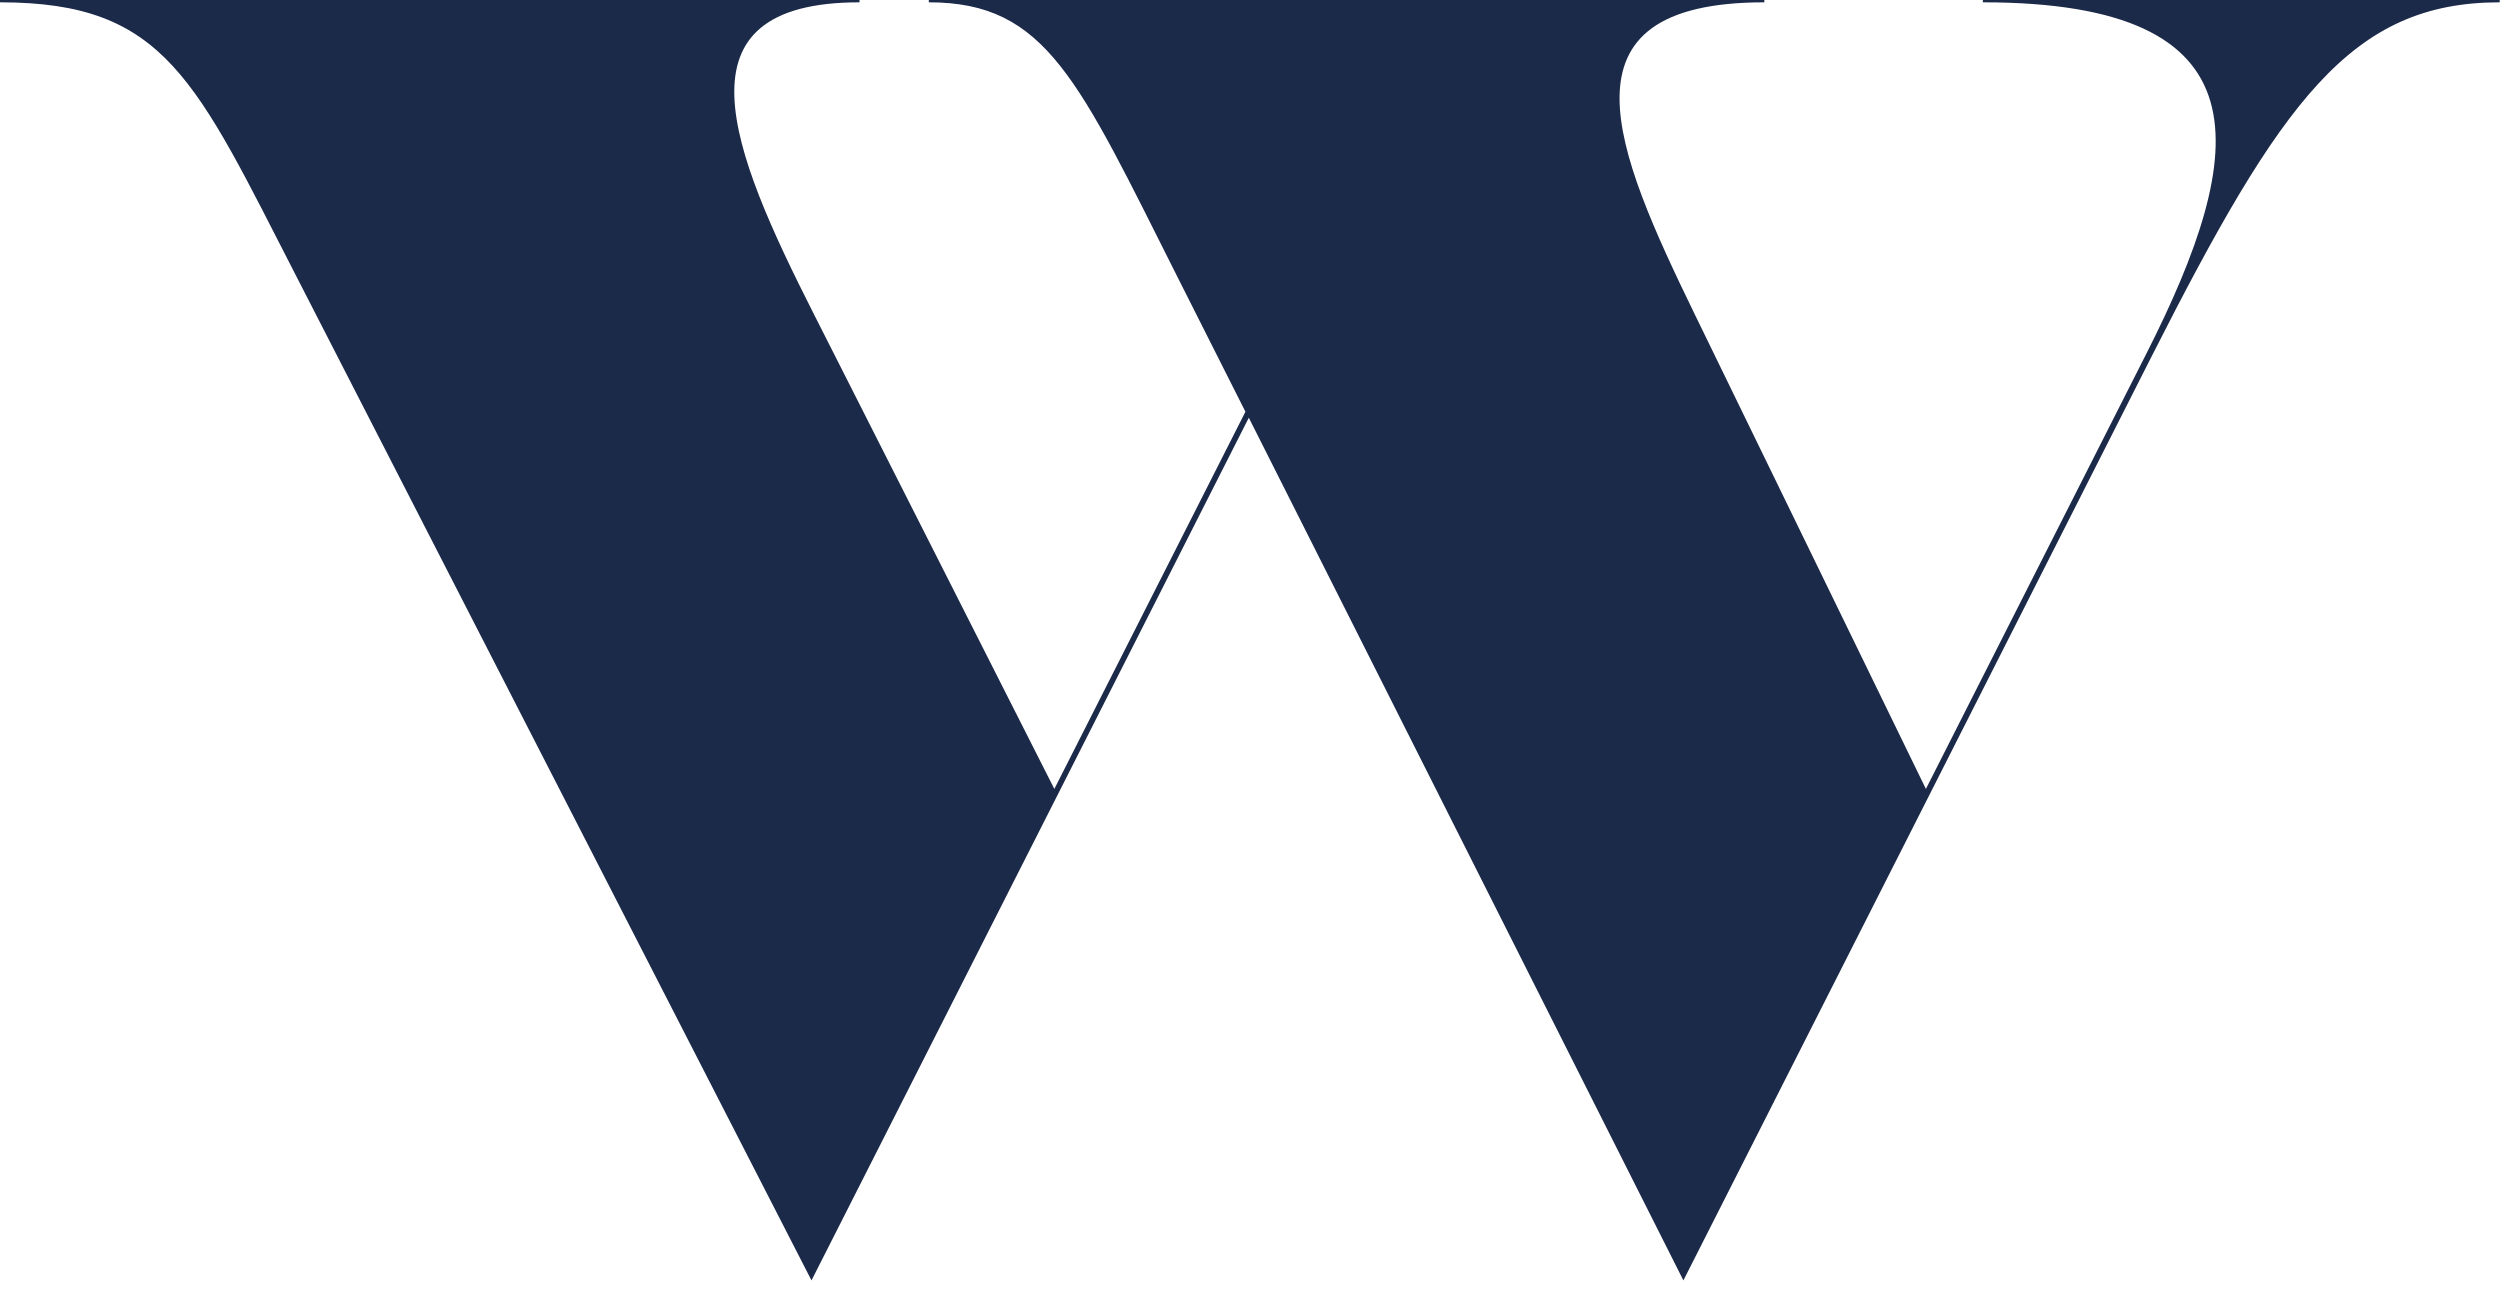
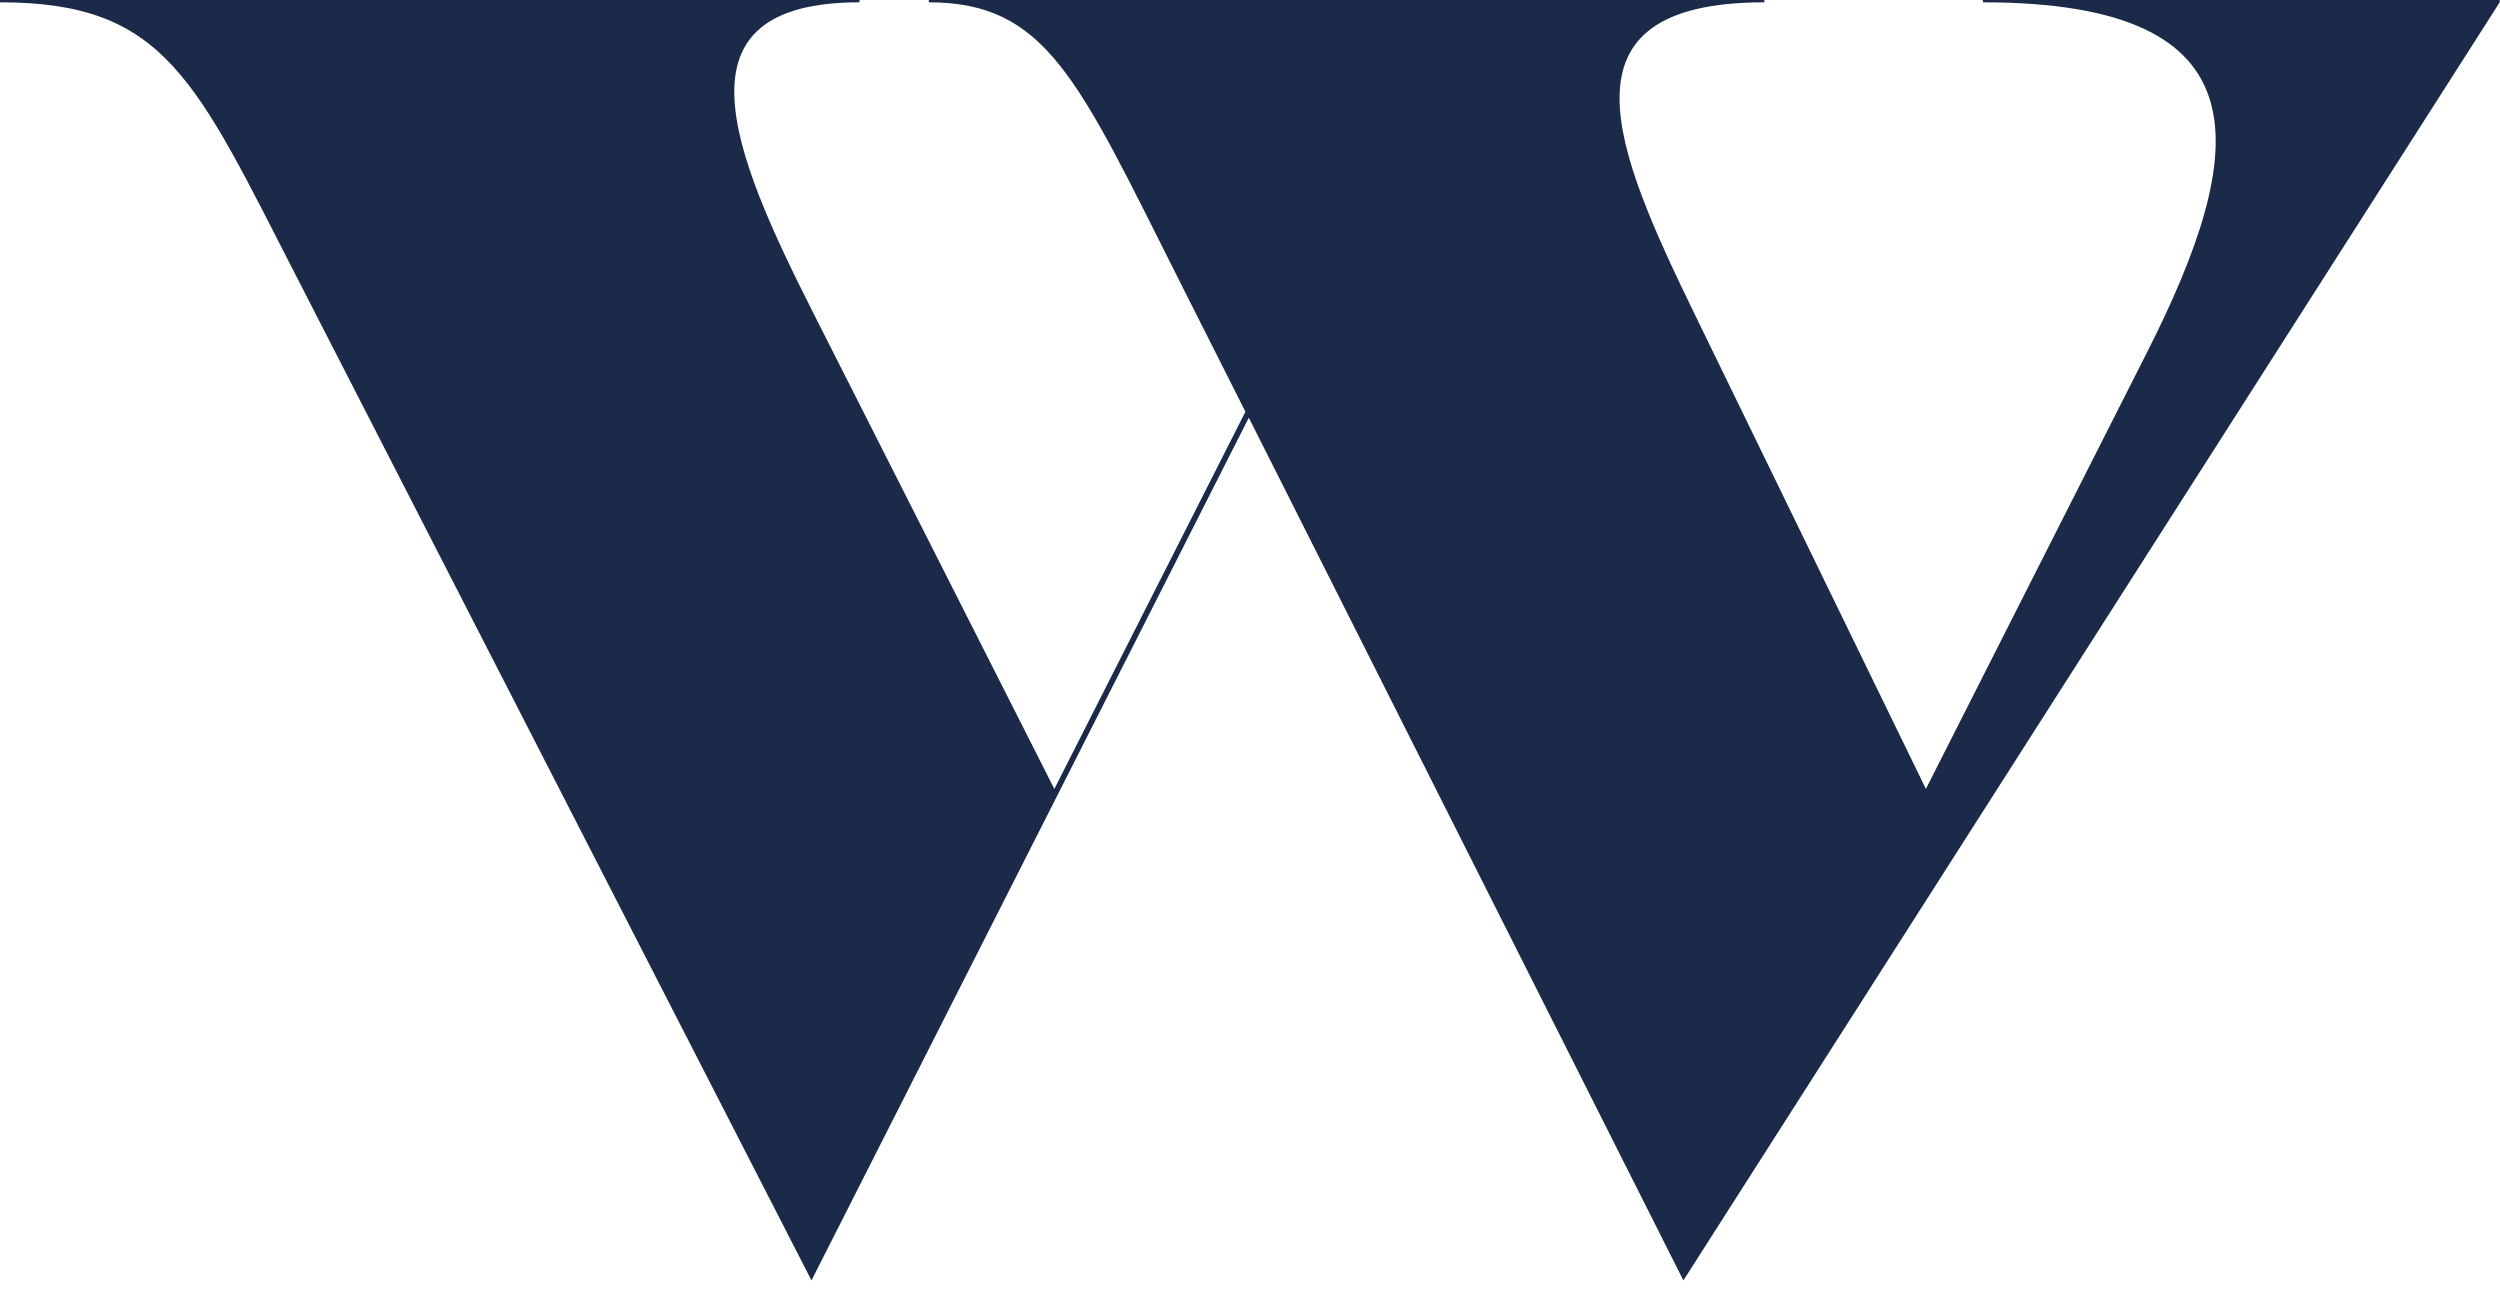
<svg xmlns="http://www.w3.org/2000/svg" fill="none" height="100%" overflow="visible" preserveAspectRatio="none" style="display: block;" viewBox="0 0 42 22" width="100%">
-   <path d="M33.323 0H41.995V0.039C39.495 0.039 38.325 1.694 36.147 5.988L28.281 21.511L20.98 7.018L13.633 21.511L5.002 4.688C3.279 1.334 2.783 0.039 0 0.039V0H14.44V0.039C11.254 0.039 12.274 2.516 13.674 5.279L17.713 13.254L20.923 6.917L19.799 4.688C18.111 1.334 17.581 0.039 15.604 0.039V0H29.641V0.039C26.051 0.039 27.135 2.527 28.471 5.279L32.355 13.254L36.055 5.949C37.795 2.521 38.112 0.039 33.312 0.039V0H33.323Z" fill="#1C2A4A" id="Vector" />
+   <path d="M33.323 0H41.995V0.039L28.281 21.511L20.98 7.018L13.633 21.511L5.002 4.688C3.279 1.334 2.783 0.039 0 0.039V0H14.44V0.039C11.254 0.039 12.274 2.516 13.674 5.279L17.713 13.254L20.923 6.917L19.799 4.688C18.111 1.334 17.581 0.039 15.604 0.039V0H29.641V0.039C26.051 0.039 27.135 2.527 28.471 5.279L32.355 13.254L36.055 5.949C37.795 2.521 38.112 0.039 33.312 0.039V0H33.323Z" fill="#1C2A4A" id="Vector" />
</svg>